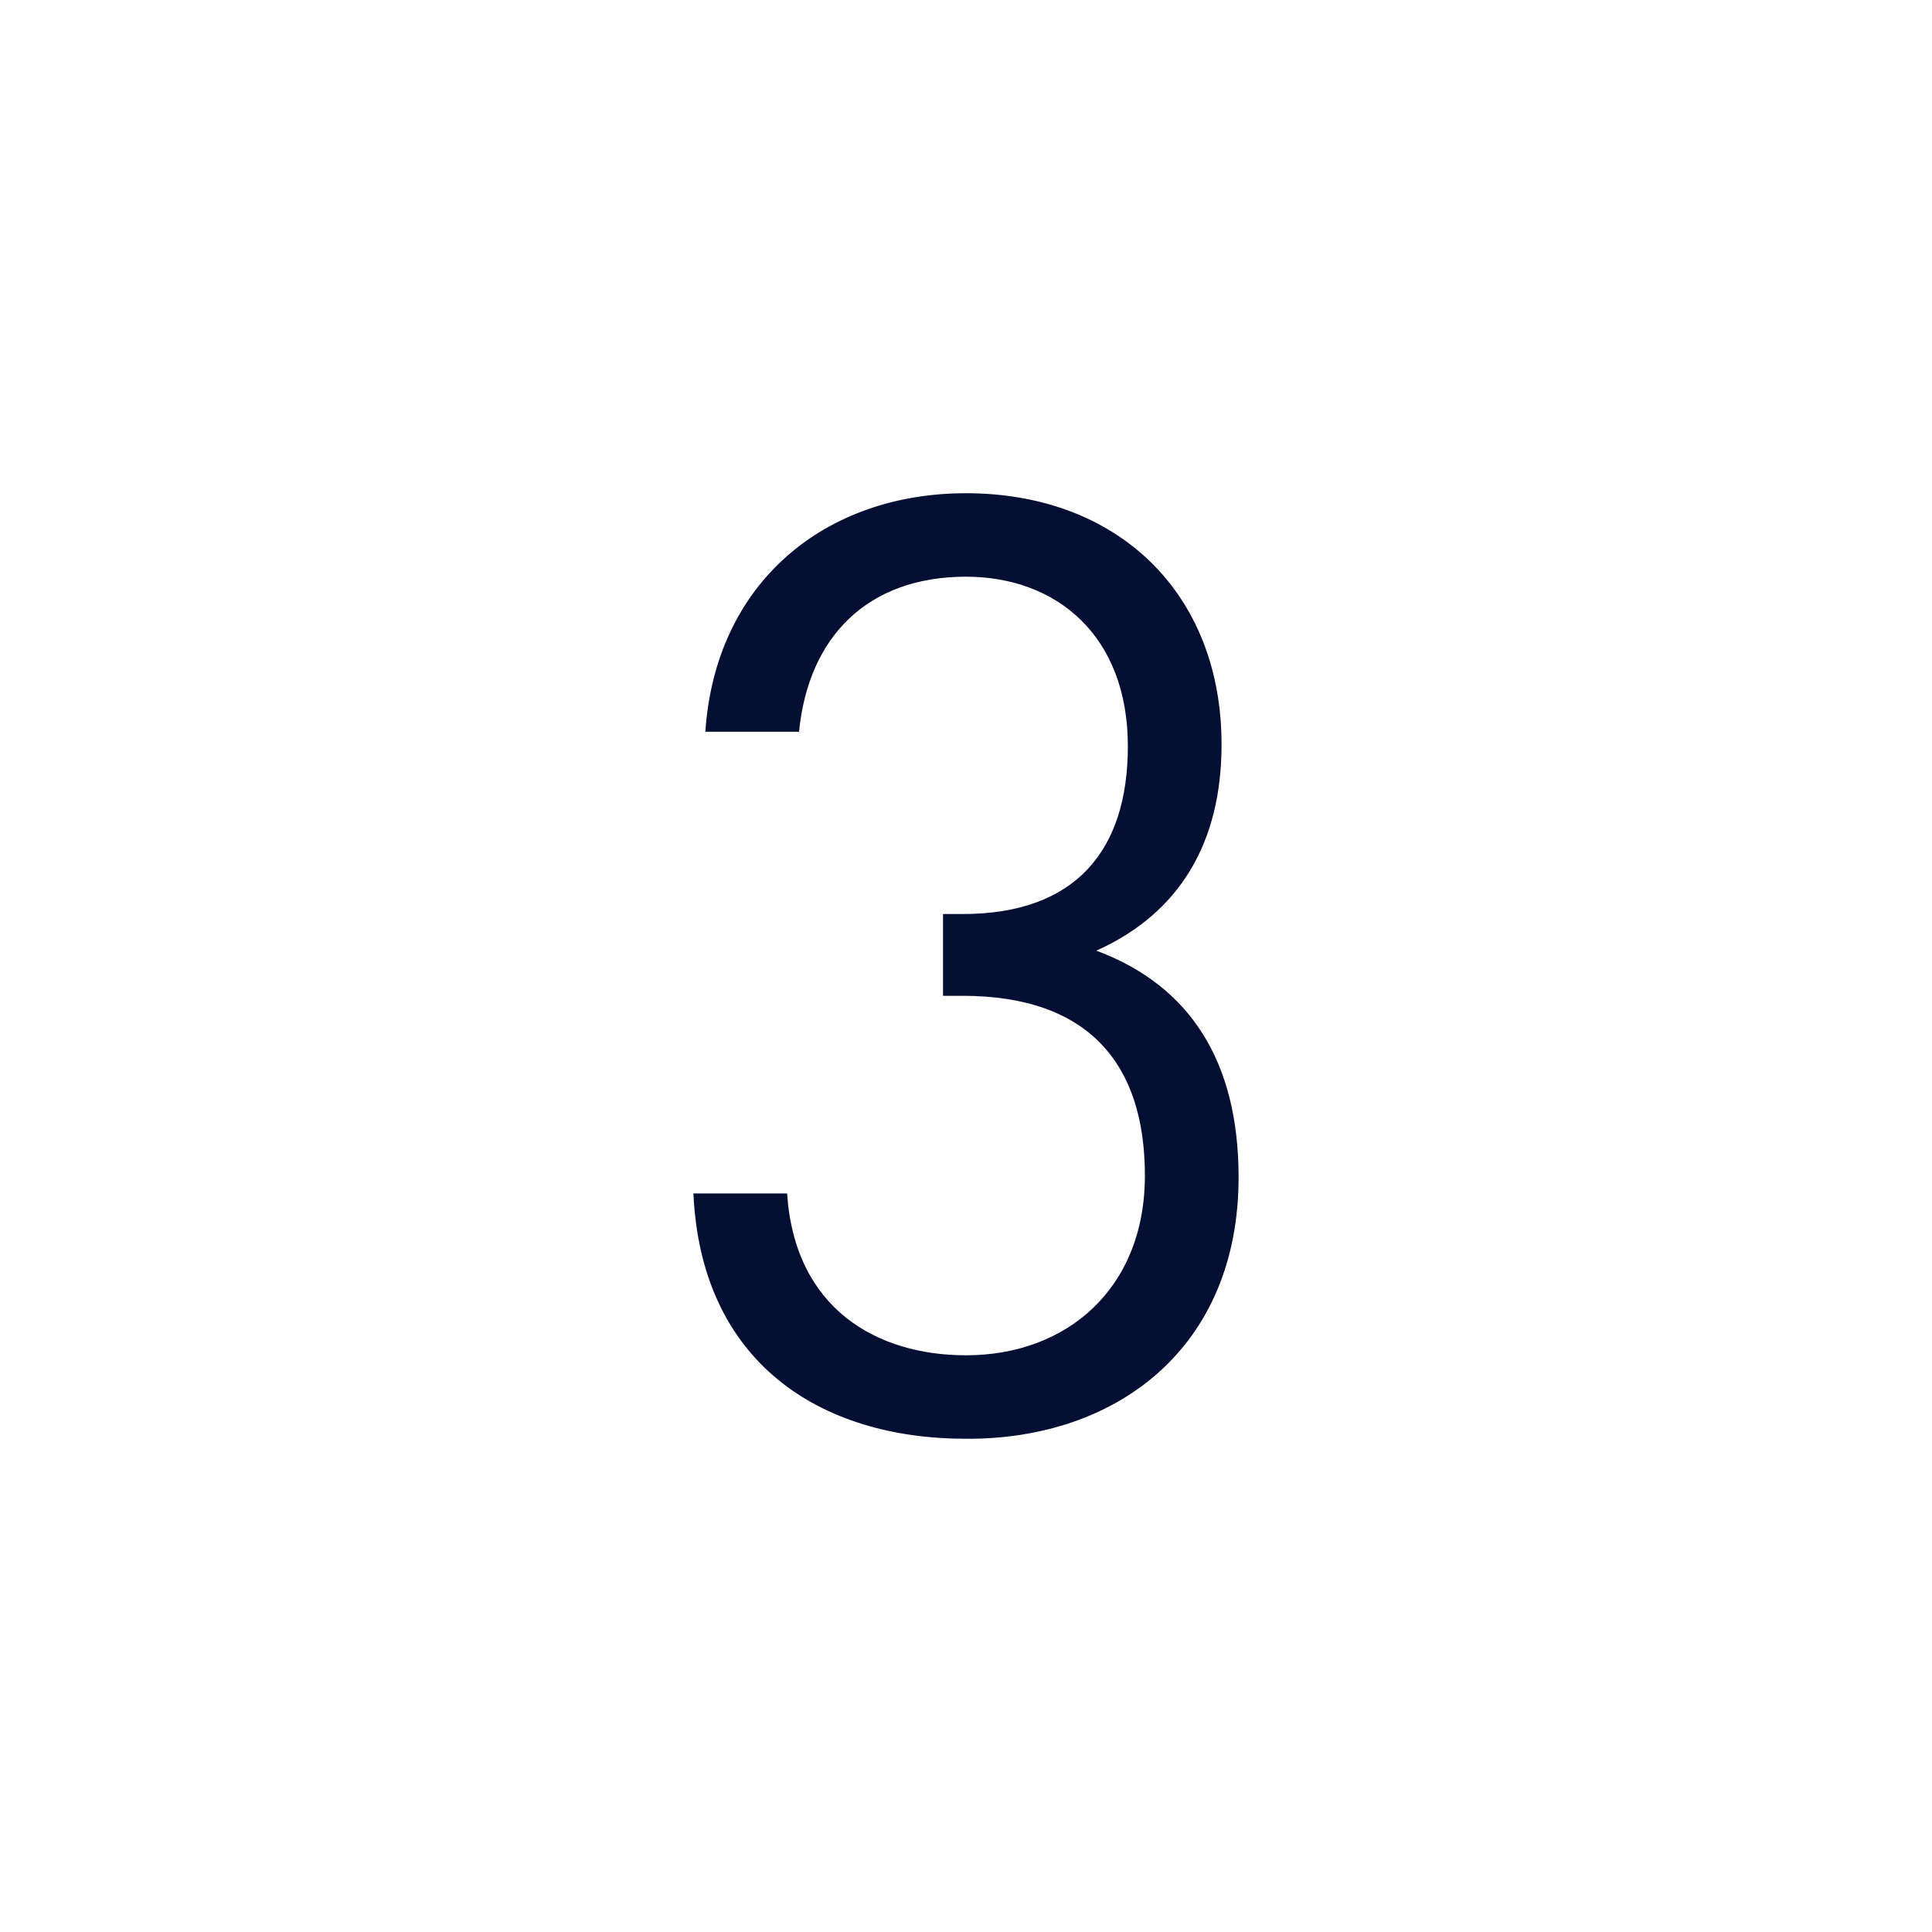
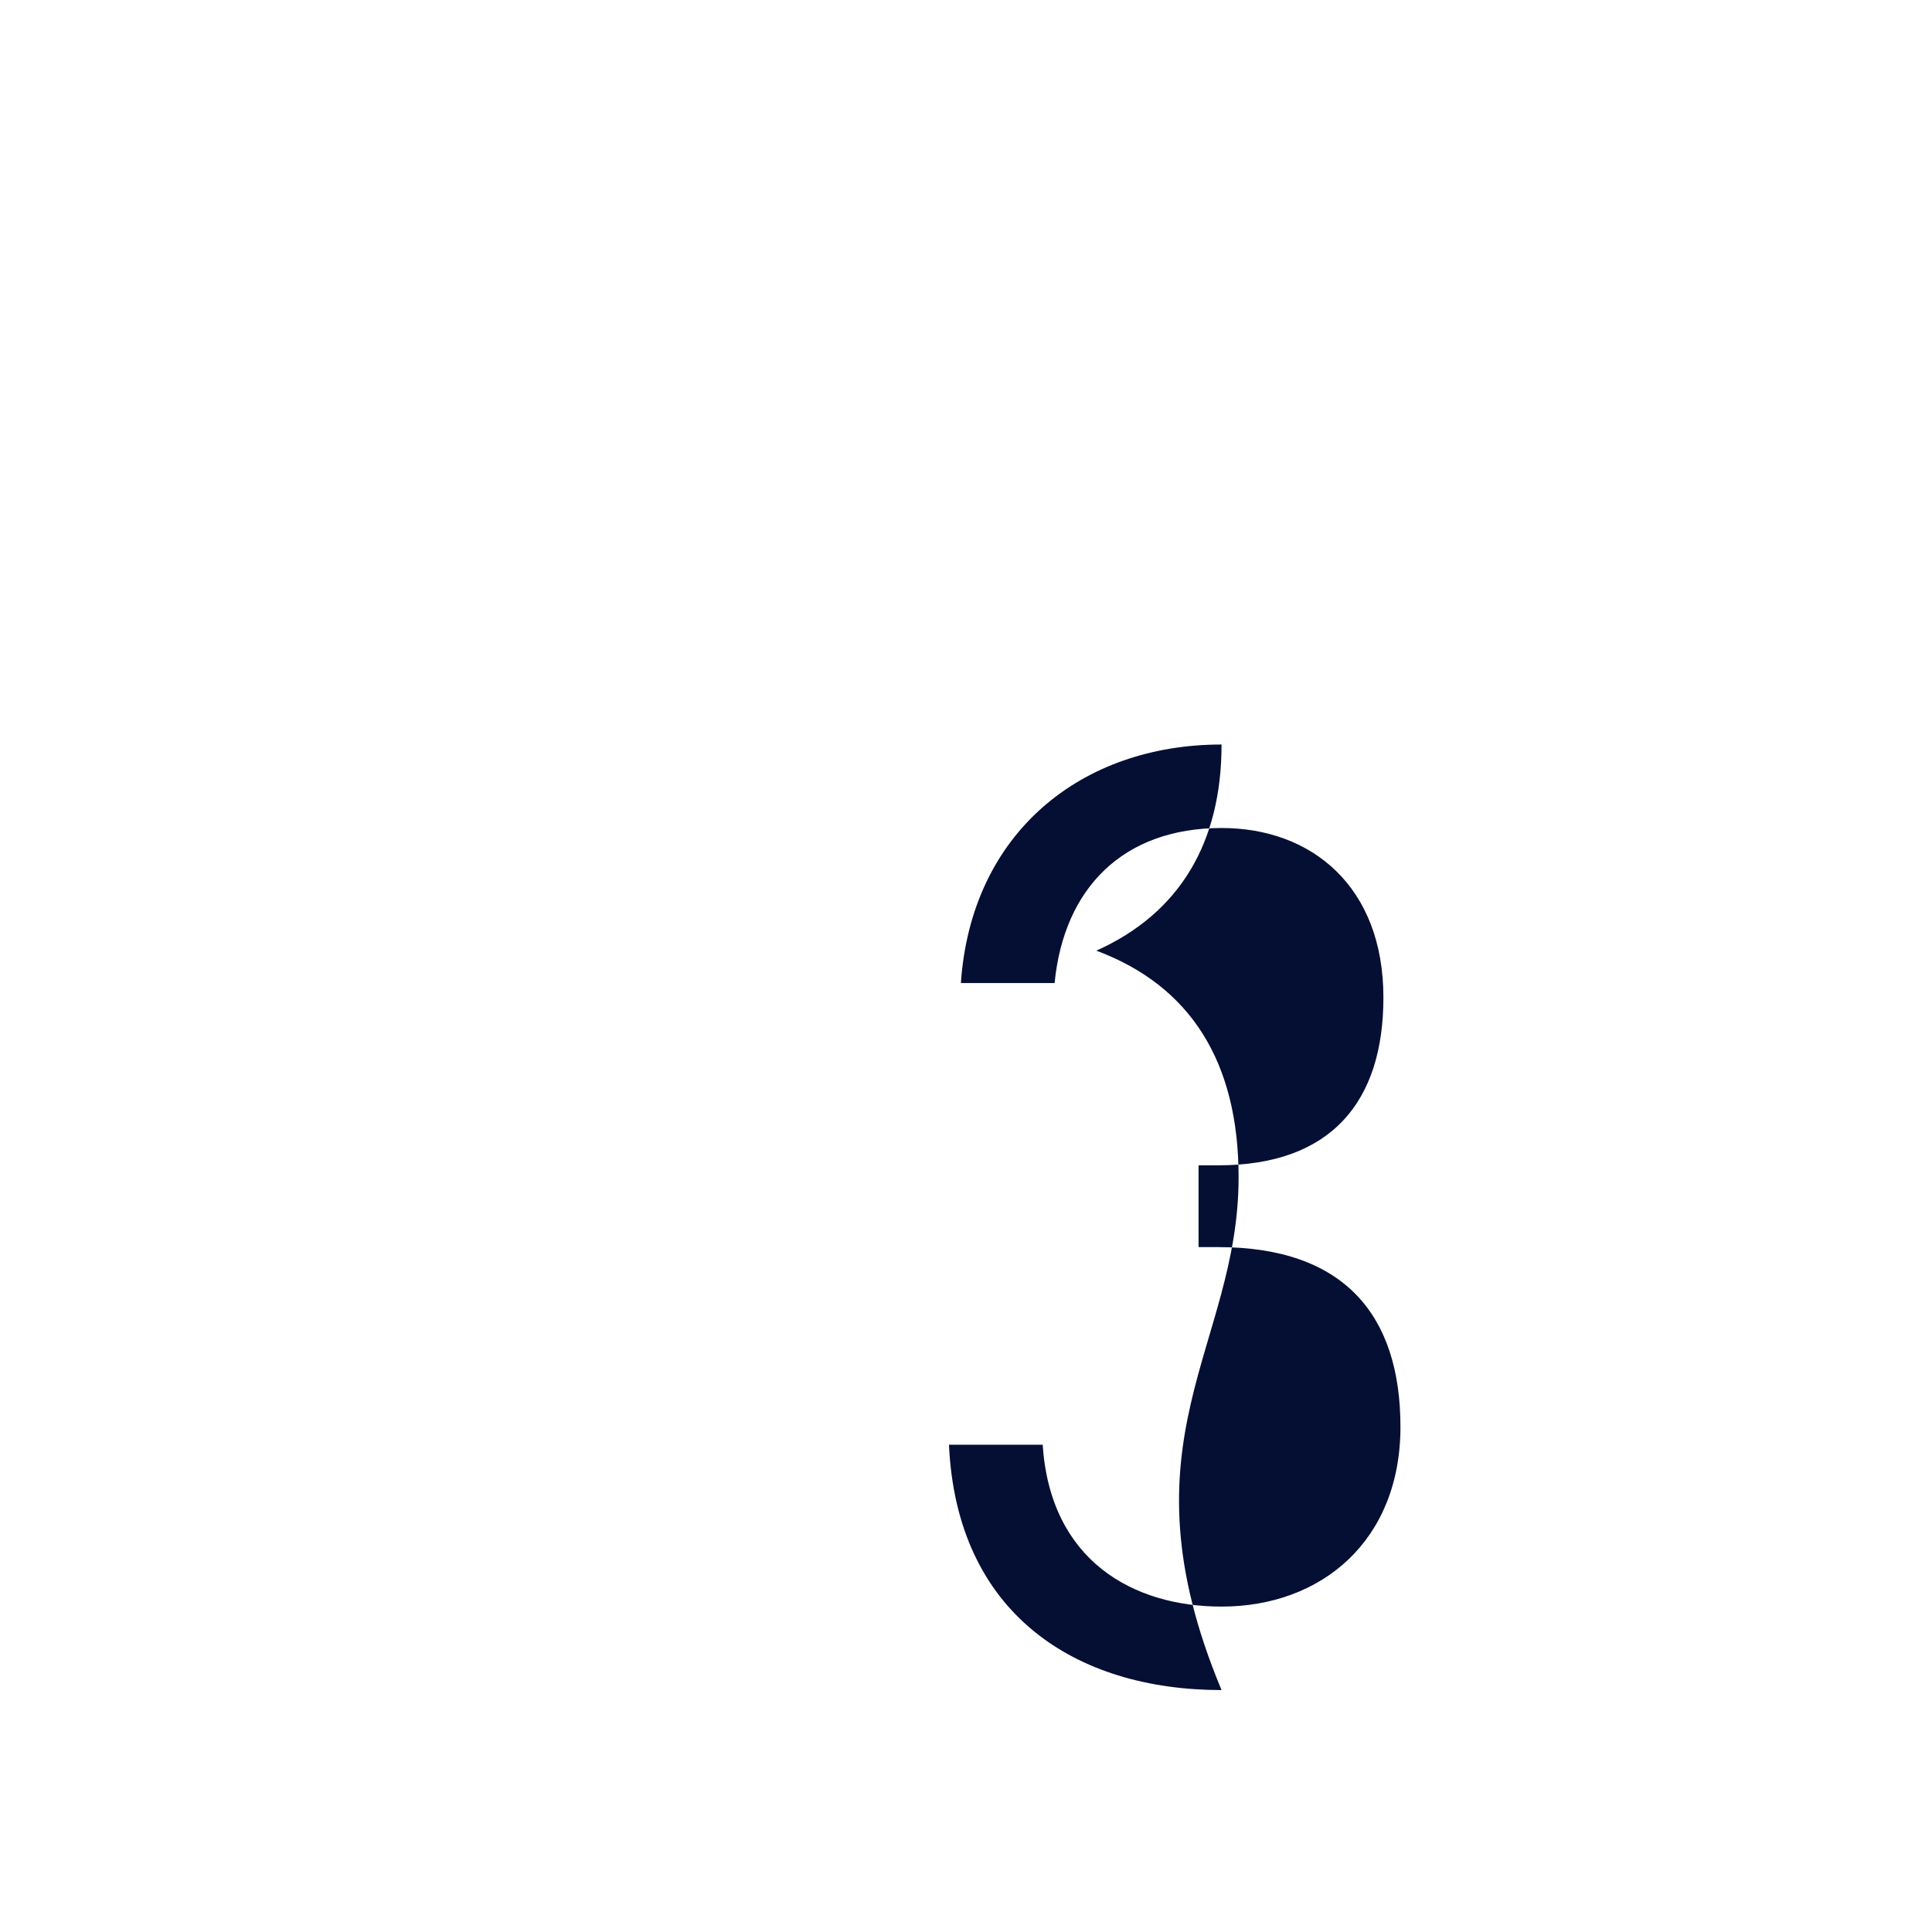
<svg xmlns="http://www.w3.org/2000/svg" version="1.1" id="Ebene_1" x="0px" y="0px" viewBox="0 0 22.68 22.68" style="enable-background:new 0 0 22.68 22.68;" xml:space="preserve">
  <style type="text/css">
	.st0{fill:#050F34;}
</style>
  <g>
-     <path class="st0" d="M14.54,13.82c0-1.36-0.57-2.25-1.67-2.66c0.98-0.44,1.47-1.27,1.47-2.42c0-1.78-1.22-2.95-3-2.95   c-1.65,0-2.94,1.04-3.06,2.8h1.1c0.11-1.12,0.81-1.82,1.96-1.82c1.06,0,1.9,0.69,1.9,1.99c0,1.22-0.61,1.97-1.94,1.97h-0.23v0.96   h0.23c1.48,0,2.14,0.8,2.14,2.11c0,1.33-0.92,2.11-2.1,2.11c-1.04,0-2.01-0.54-2.1-1.9h-1.1c0.09,1.98,1.48,2.88,3.2,2.88   C13.11,16.9,14.54,15.82,14.54,13.82" />
+     <path class="st0" d="M14.54,13.82c0-1.36-0.57-2.25-1.67-2.66c0.98-0.44,1.47-1.27,1.47-2.42c-1.65,0-2.94,1.04-3.06,2.8h1.1c0.11-1.12,0.81-1.82,1.96-1.82c1.06,0,1.9,0.69,1.9,1.99c0,1.22-0.61,1.97-1.94,1.97h-0.23v0.96   h0.23c1.48,0,2.14,0.8,2.14,2.11c0,1.33-0.92,2.11-2.1,2.11c-1.04,0-2.01-0.54-2.1-1.9h-1.1c0.09,1.98,1.48,2.88,3.2,2.88   C13.11,16.9,14.54,15.82,14.54,13.82" />
  </g>
</svg>